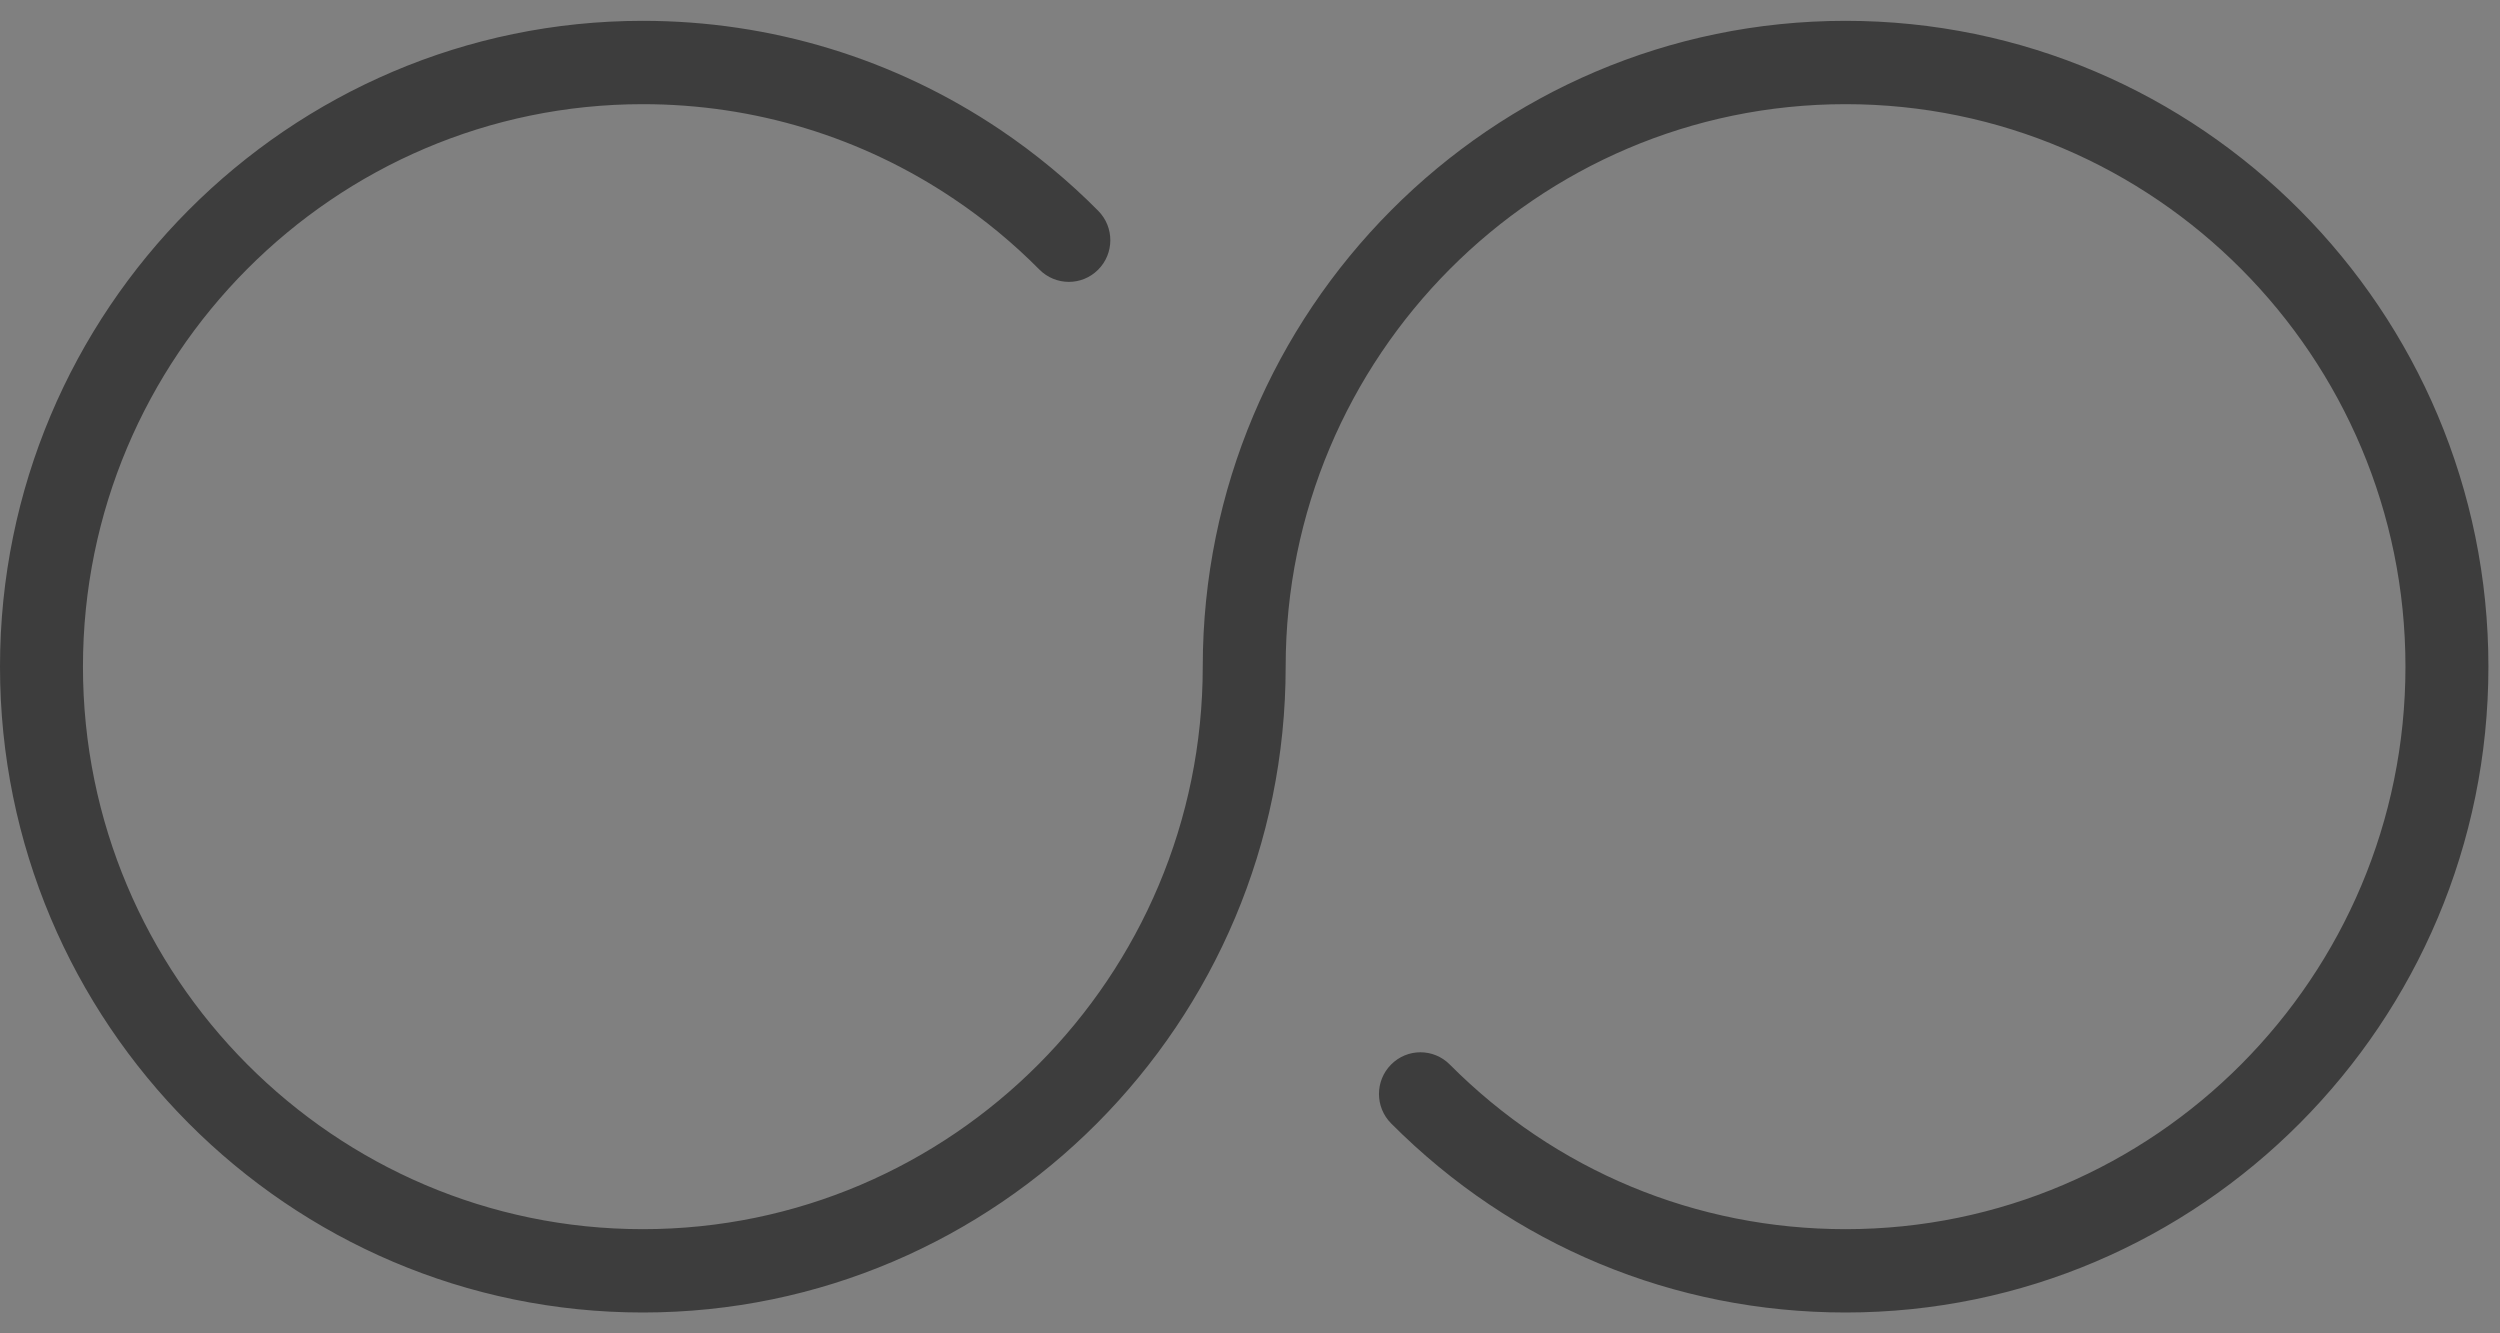
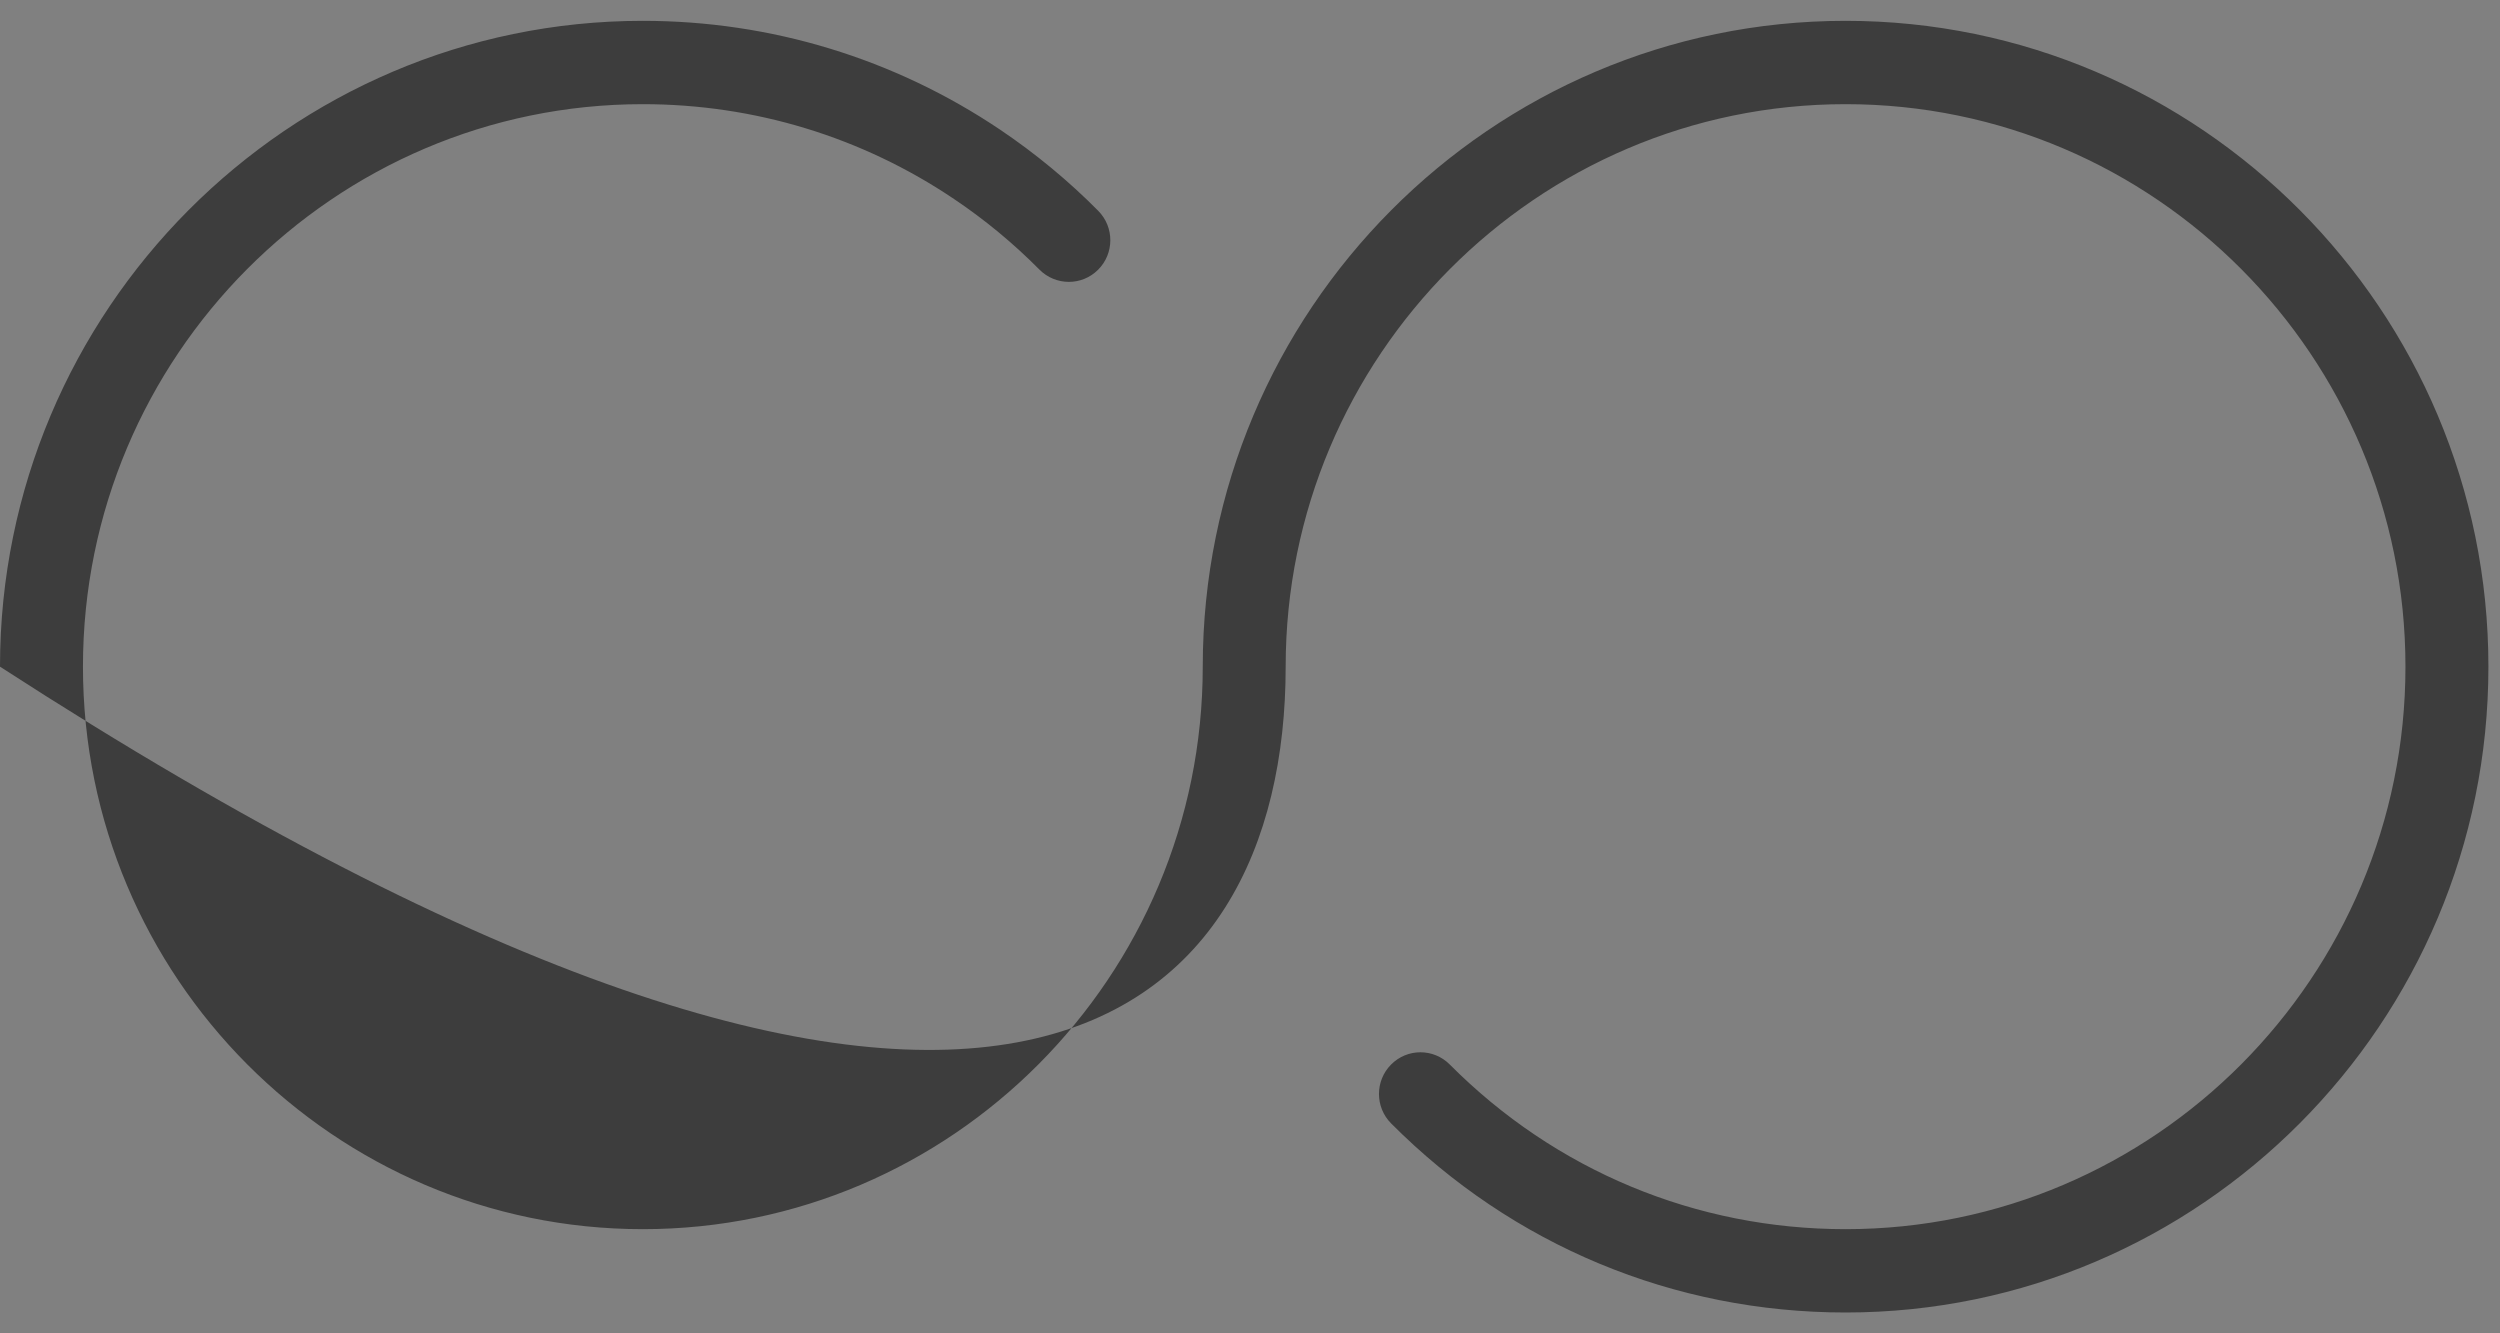
<svg xmlns="http://www.w3.org/2000/svg" viewBox="0 0 60 32">
  <rect x="0" y="0" width="60" height="32" fill="#808080" stroke="none" />
  <g fill="none" fill-rule="evenodd" transform="translate(-925 -1510)">
-     <rect fill="#FFF" />
-     <path fill="#3D3D3D" fill-rule="nonzero" d="M44.294,0.5 C35.787,0.5 28.866,7.453 28.866,16 C28.866,23.444 22.838,29.5 15.428,29.5 C8.019,29.5 1.991,23.444 1.991,16 C1.991,8.556 8.019,2.5 15.428,2.5 C18.103,2.5 20.686,3.287 22.898,4.777 C23.635,5.272 24.324,5.842 24.947,6.471 C25.335,6.861 25.965,6.864 26.354,6.474 C26.745,6.084 26.746,5.451 26.357,5.059 C25.643,4.338 24.851,3.684 24.007,3.115 C21.465,1.404 18.498,0.5 15.428,0.5 C6.921,0.5 0,7.453 0,16 C0,24.547 6.921,31.5 15.428,31.5 C23.936,31.5 30.856,24.547 30.856,16 C30.856,8.556 36.884,2.5 44.294,2.5 C51.704,2.5 57.731,8.556 57.731,16 C57.731,23.444 51.704,29.5 44.294,29.5 C40.706,29.5 37.331,28.097 34.794,25.548 C34.405,25.157 33.776,25.157 33.387,25.548 C32.998,25.939 32.998,26.571 33.387,26.962 C36.3,29.889 40.173,31.5 44.294,31.5 C52.801,31.5 59.722,24.547 59.722,16 C59.722,7.453 52.801,0.5 44.294,0.5 Z" transform="translate(925 1510)" />
+     <path fill="#3D3D3D" fill-rule="nonzero" d="M44.294,0.5 C35.787,0.5 28.866,7.453 28.866,16 C28.866,23.444 22.838,29.5 15.428,29.5 C8.019,29.5 1.991,23.444 1.991,16 C1.991,8.556 8.019,2.5 15.428,2.5 C18.103,2.5 20.686,3.287 22.898,4.777 C23.635,5.272 24.324,5.842 24.947,6.471 C25.335,6.861 25.965,6.864 26.354,6.474 C26.745,6.084 26.746,5.451 26.357,5.059 C25.643,4.338 24.851,3.684 24.007,3.115 C21.465,1.404 18.498,0.5 15.428,0.5 C6.921,0.5 0,7.453 0,16 C23.936,31.5 30.856,24.547 30.856,16 C30.856,8.556 36.884,2.5 44.294,2.5 C51.704,2.5 57.731,8.556 57.731,16 C57.731,23.444 51.704,29.5 44.294,29.5 C40.706,29.5 37.331,28.097 34.794,25.548 C34.405,25.157 33.776,25.157 33.387,25.548 C32.998,25.939 32.998,26.571 33.387,26.962 C36.3,29.889 40.173,31.5 44.294,31.5 C52.801,31.5 59.722,24.547 59.722,16 C59.722,7.453 52.801,0.5 44.294,0.5 Z" transform="translate(925 1510)" />
  </g>
</svg>